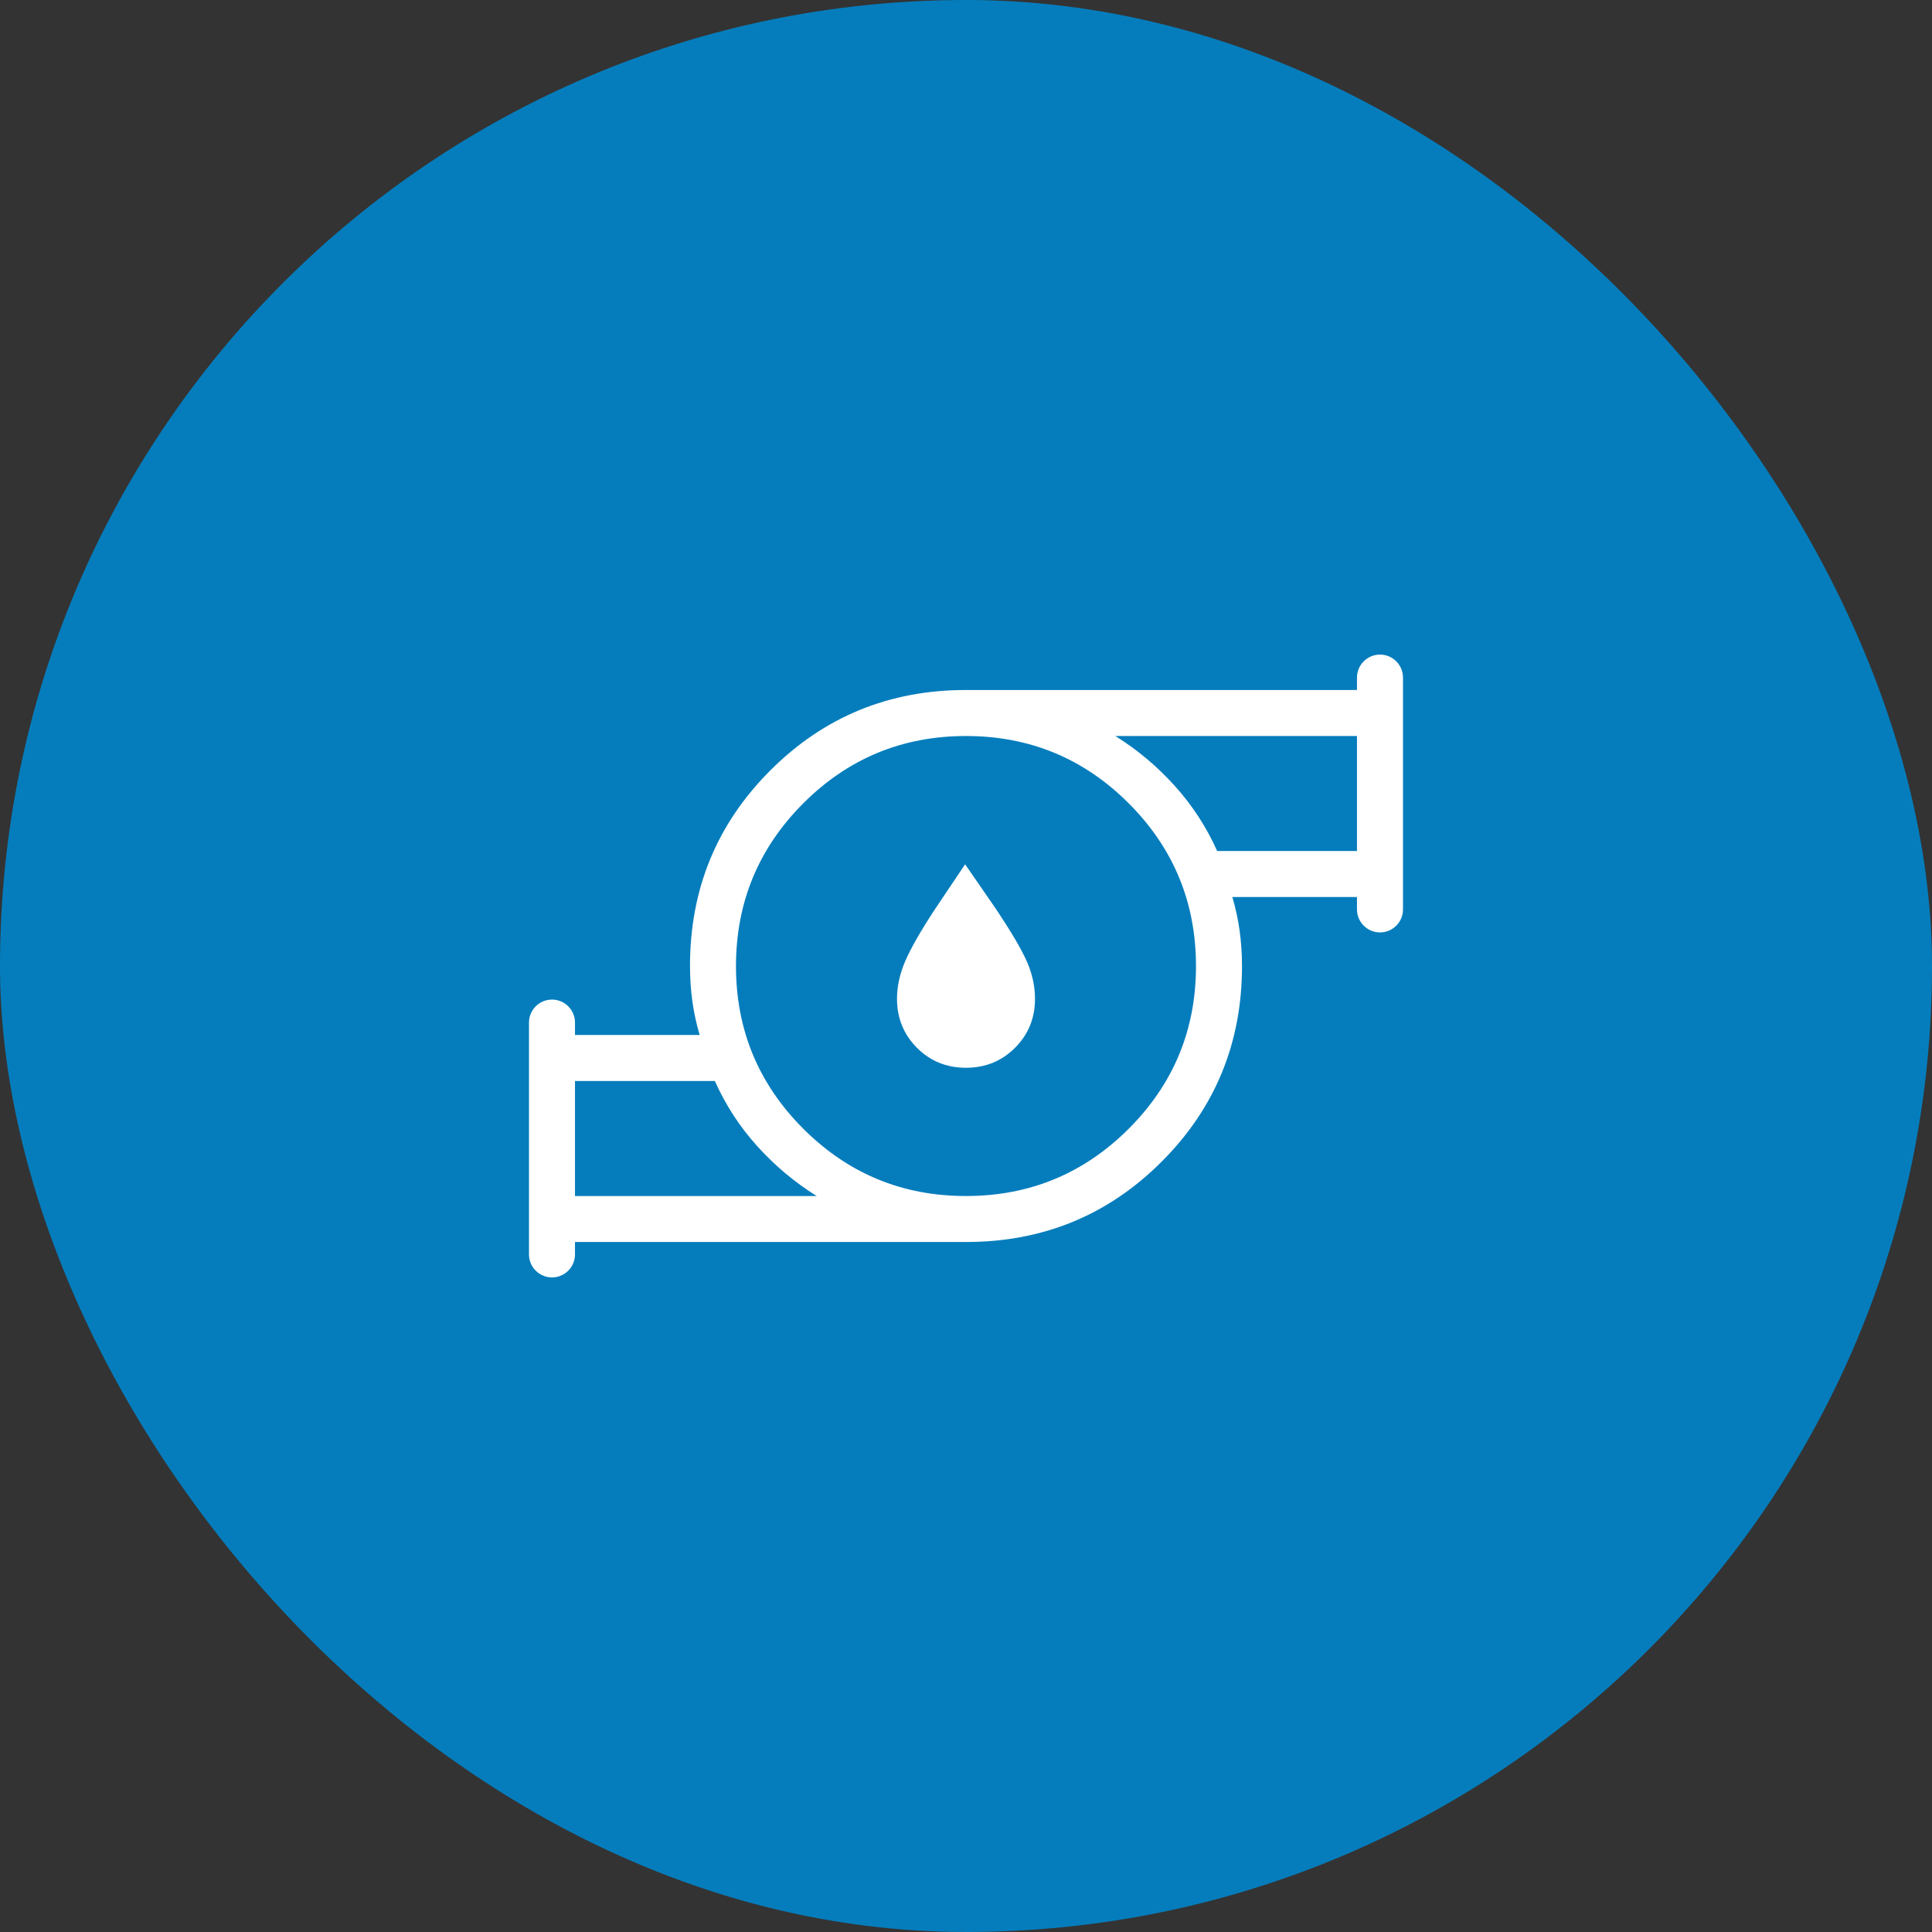
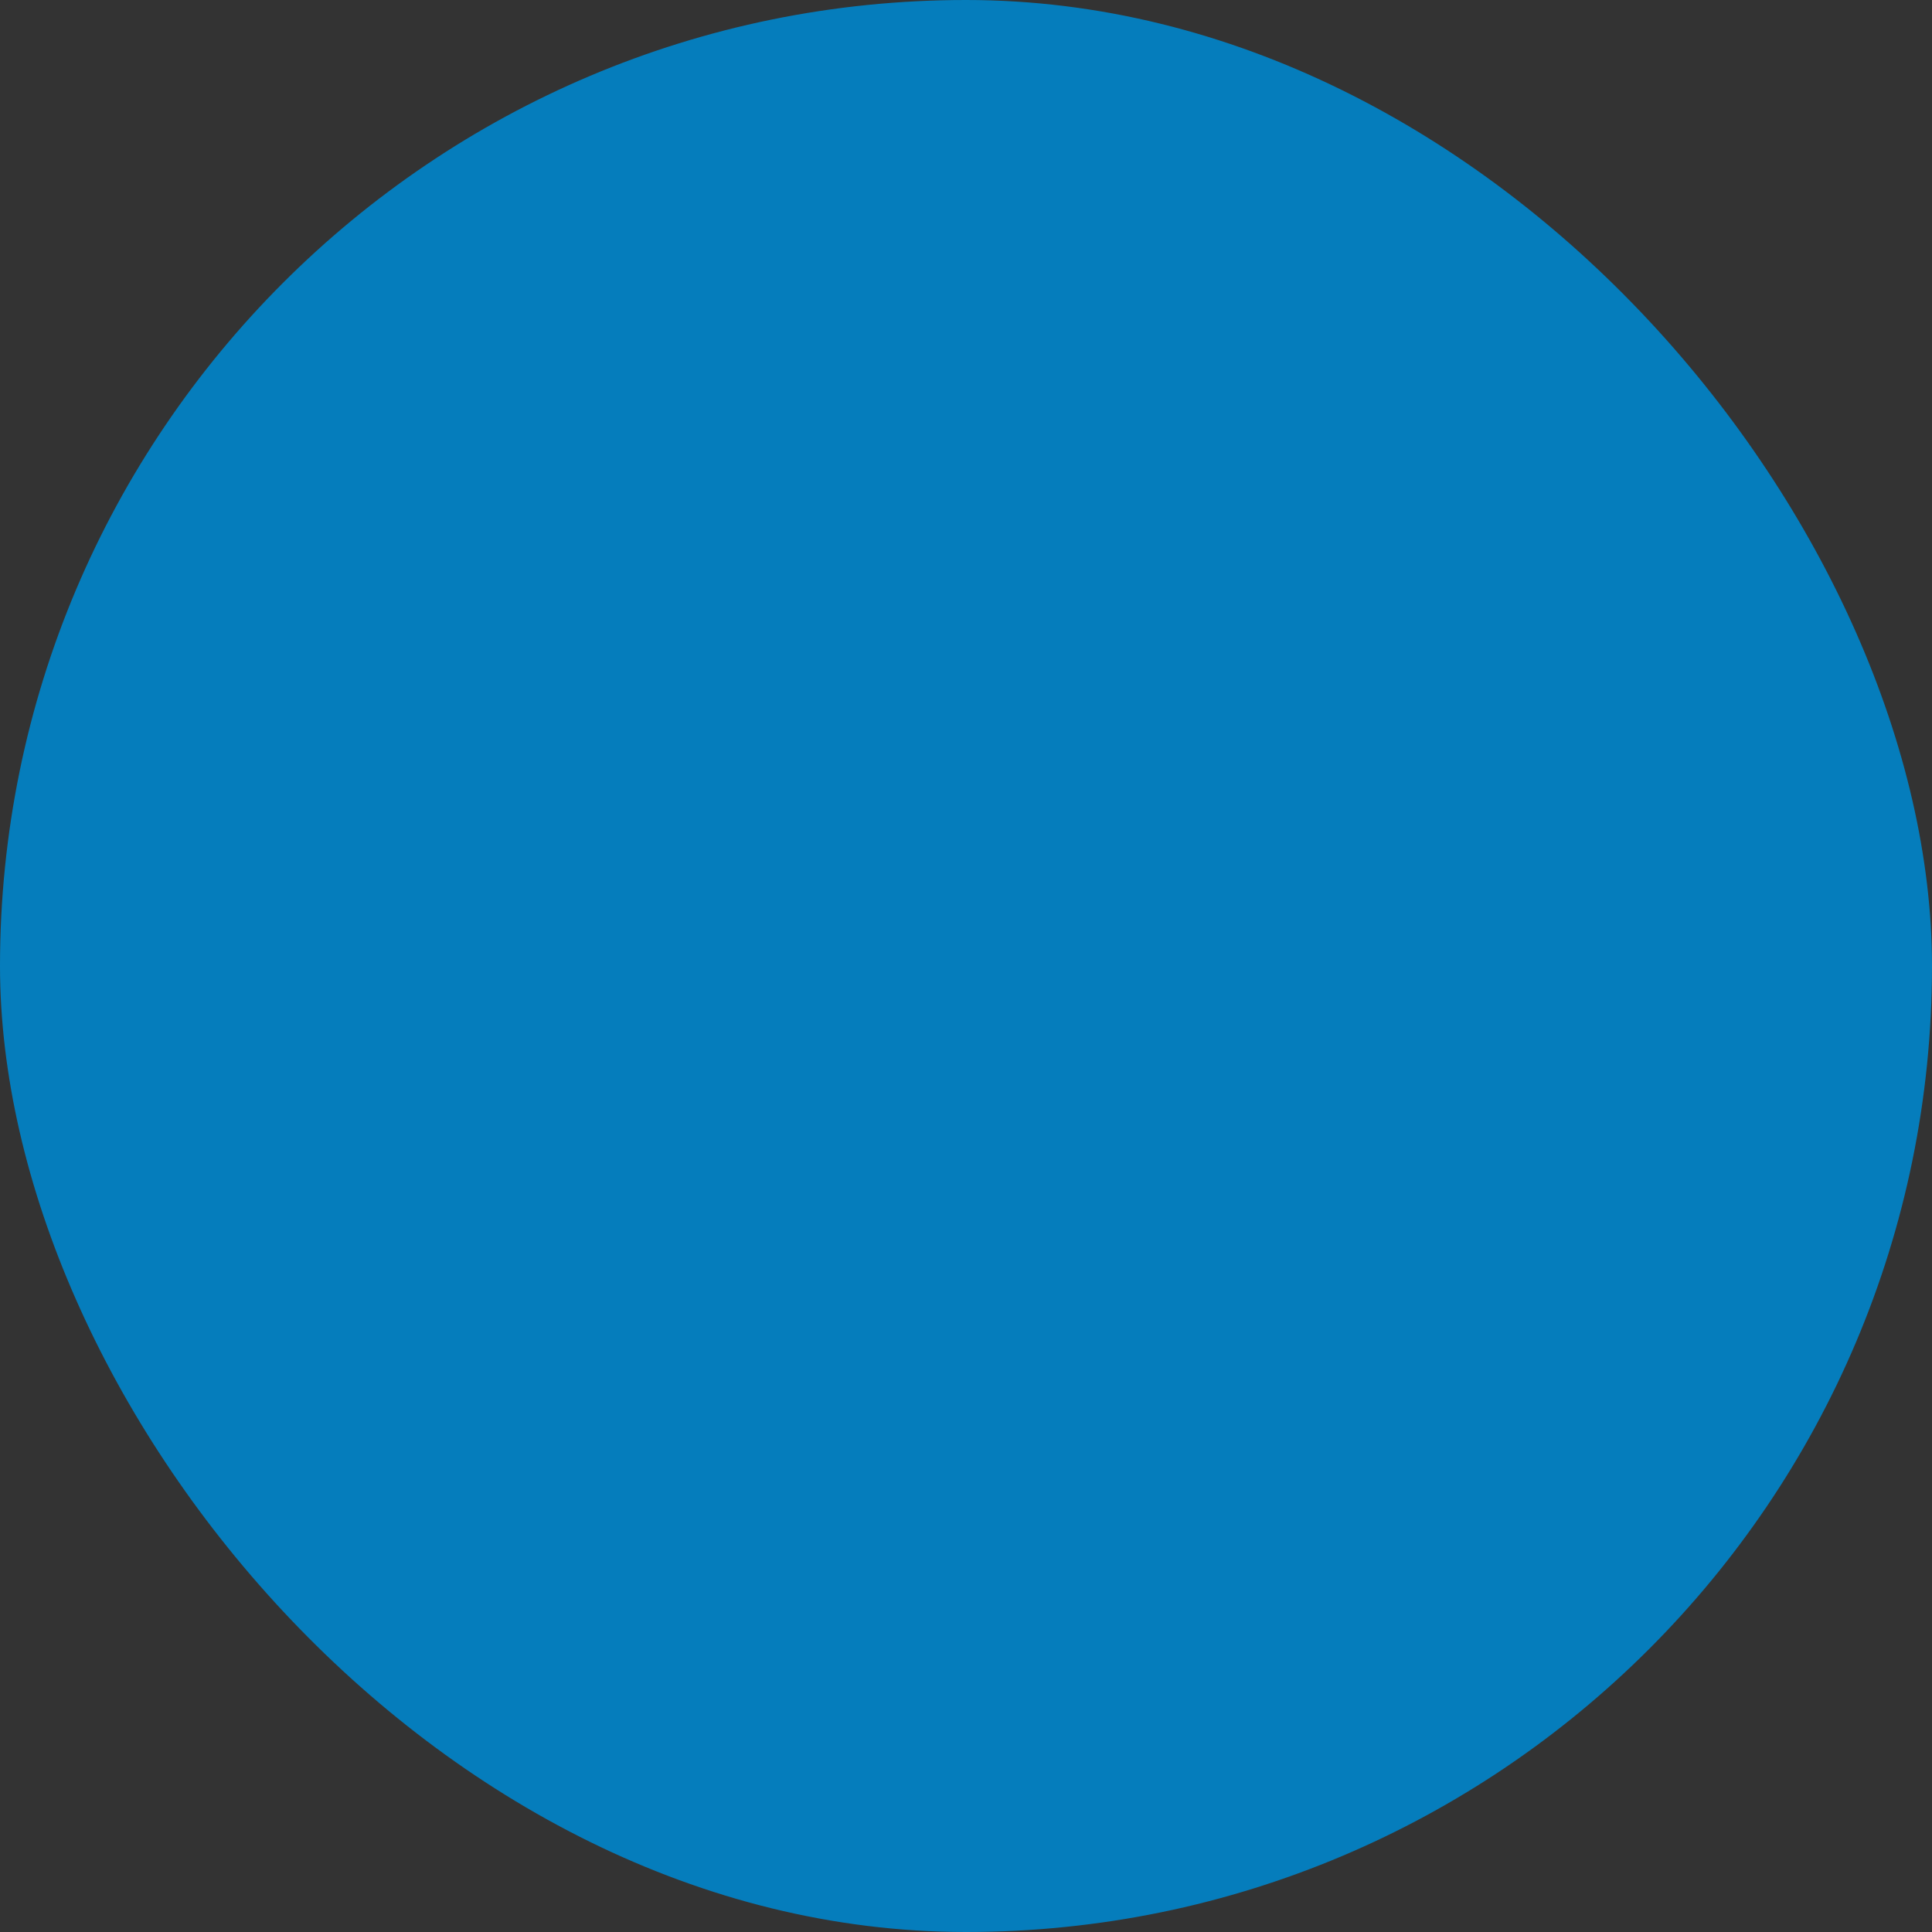
<svg xmlns="http://www.w3.org/2000/svg" width="70" height="70" viewBox="0 0 70 70" fill="none">
  <rect x="0" y="0" width="70" height="70" fill="#333333" stroke="none" />
  <rect width="70" height="70" rx="35" fill="#057DBC" />
-   <path d="M20.833 43.334H29.59C28.798 42.84 28.082 42.241 27.443 41.535C26.805 40.831 26.291 40.041 25.901 39.167H20.833V43.334ZM35 43.334C37.305 43.334 39.271 42.521 40.897 40.895C42.522 39.27 43.334 37.305 43.333 35C43.332 32.696 42.519 30.731 40.895 29.105C39.27 27.48 37.305 26.667 35 26.667C32.694 26.667 30.729 27.48 29.105 29.105C27.48 30.731 26.668 32.696 26.666 35C26.665 37.305 27.478 39.27 29.105 40.897C30.732 42.523 32.697 43.336 35 43.334ZM44.1 30.834H49.166V26.667H40.41C41.203 27.16 41.919 27.76 42.556 28.465C43.194 29.17 43.709 29.959 44.1 30.834ZM20 46.283C19.54 46.283 19.166 45.91 19.166 45.45V37.05C19.166 36.59 19.54 36.217 20 36.217V36.217C20.46 36.217 20.833 36.59 20.833 37.05V37.5H25.35C25.23 37.095 25.142 36.685 25.085 36.272C25.028 35.858 25 35.435 25 35C25 32.215 25.97 29.852 27.912 27.912C29.852 25.971 32.214 25 35 25H49.166V24.55C49.166 24.09 49.54 23.717 50 23.717V23.717C50.46 23.717 50.833 24.09 50.833 24.55V32.95C50.833 33.41 50.46 33.783 50 33.783V33.783C49.54 33.783 49.166 33.41 49.166 32.95V32.5H44.65C44.77 32.907 44.858 33.317 44.915 33.73C44.971 34.144 45 34.567 45 35C45 37.786 44.029 40.149 42.088 42.09C40.148 44.03 37.785 45 35 45H20.833V45.45C20.833 45.91 20.46 46.283 20 46.283V46.283ZM35 38.687C34.297 38.687 33.704 38.446 33.223 37.964C32.742 37.481 32.501 36.889 32.5 36.187C32.5 35.74 32.6 35.285 32.8 34.82C33 34.356 33.357 33.732 33.871 32.949L34.968 31.315L36.096 32.949C36.645 33.773 37.017 34.406 37.21 34.849C37.403 35.291 37.5 35.737 37.5 36.187C37.5 36.889 37.259 37.481 36.776 37.964C36.295 38.446 35.703 38.687 35 38.687Z" fill="white" />
</svg>